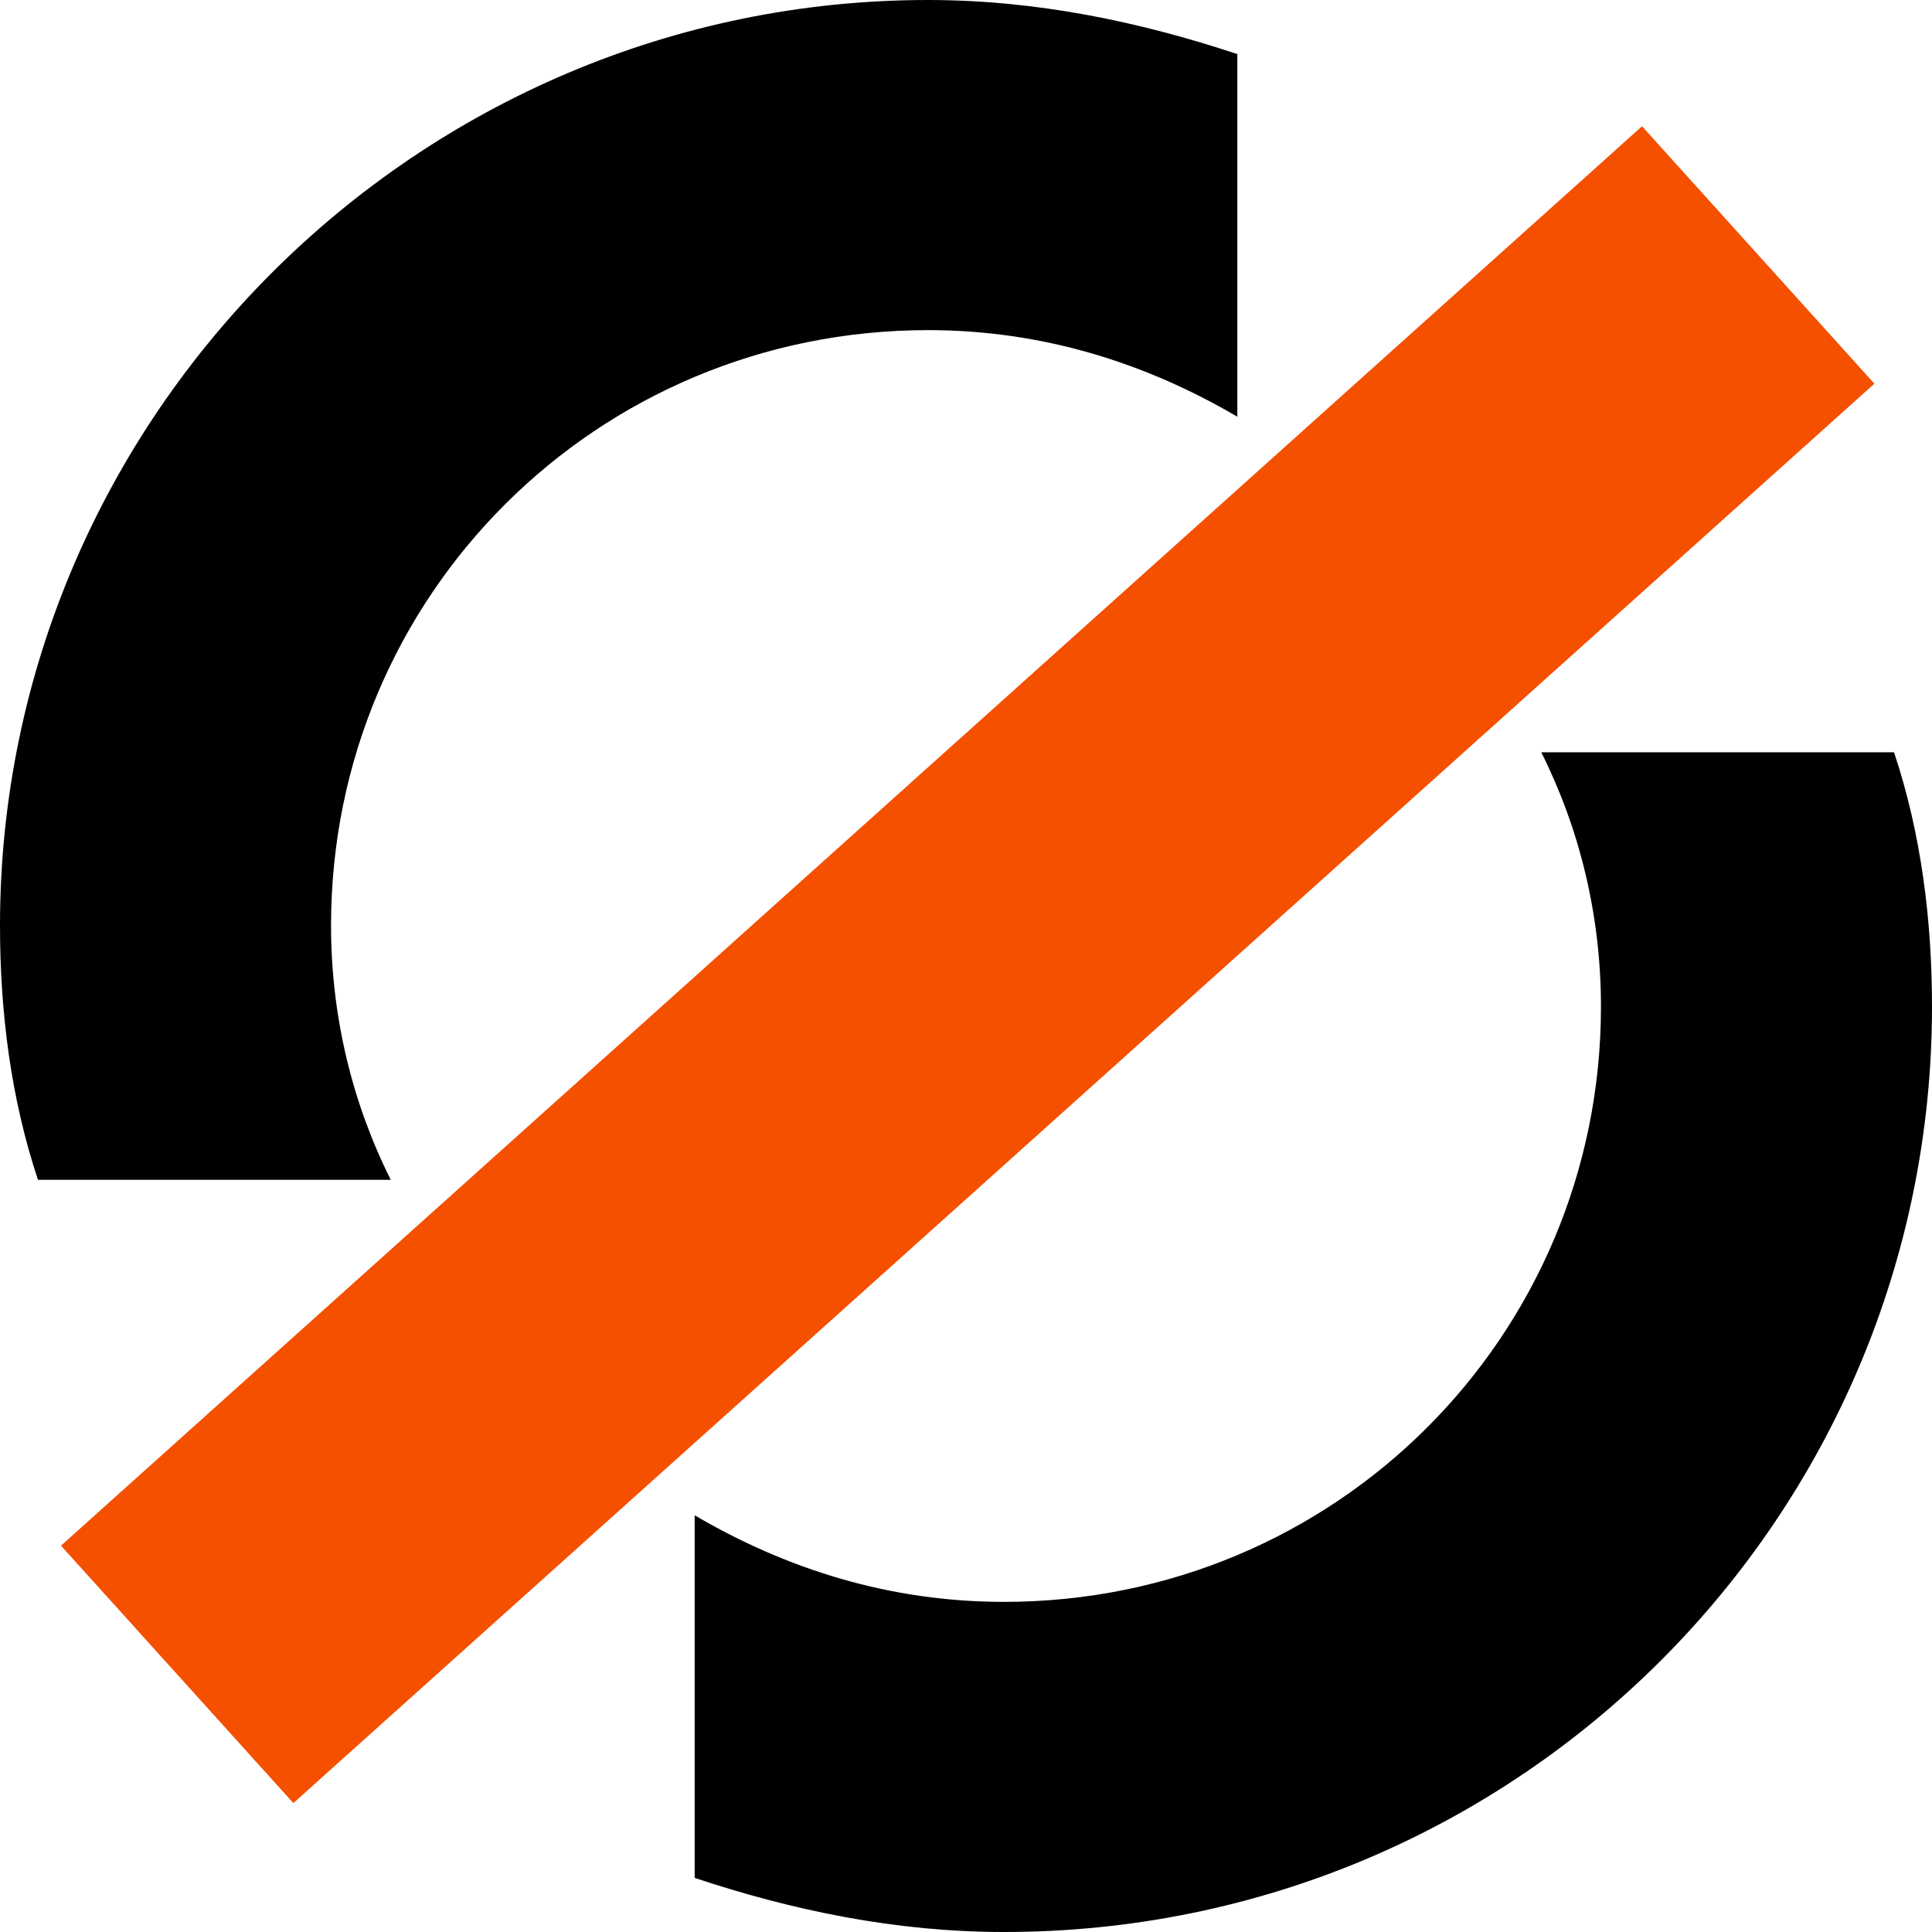
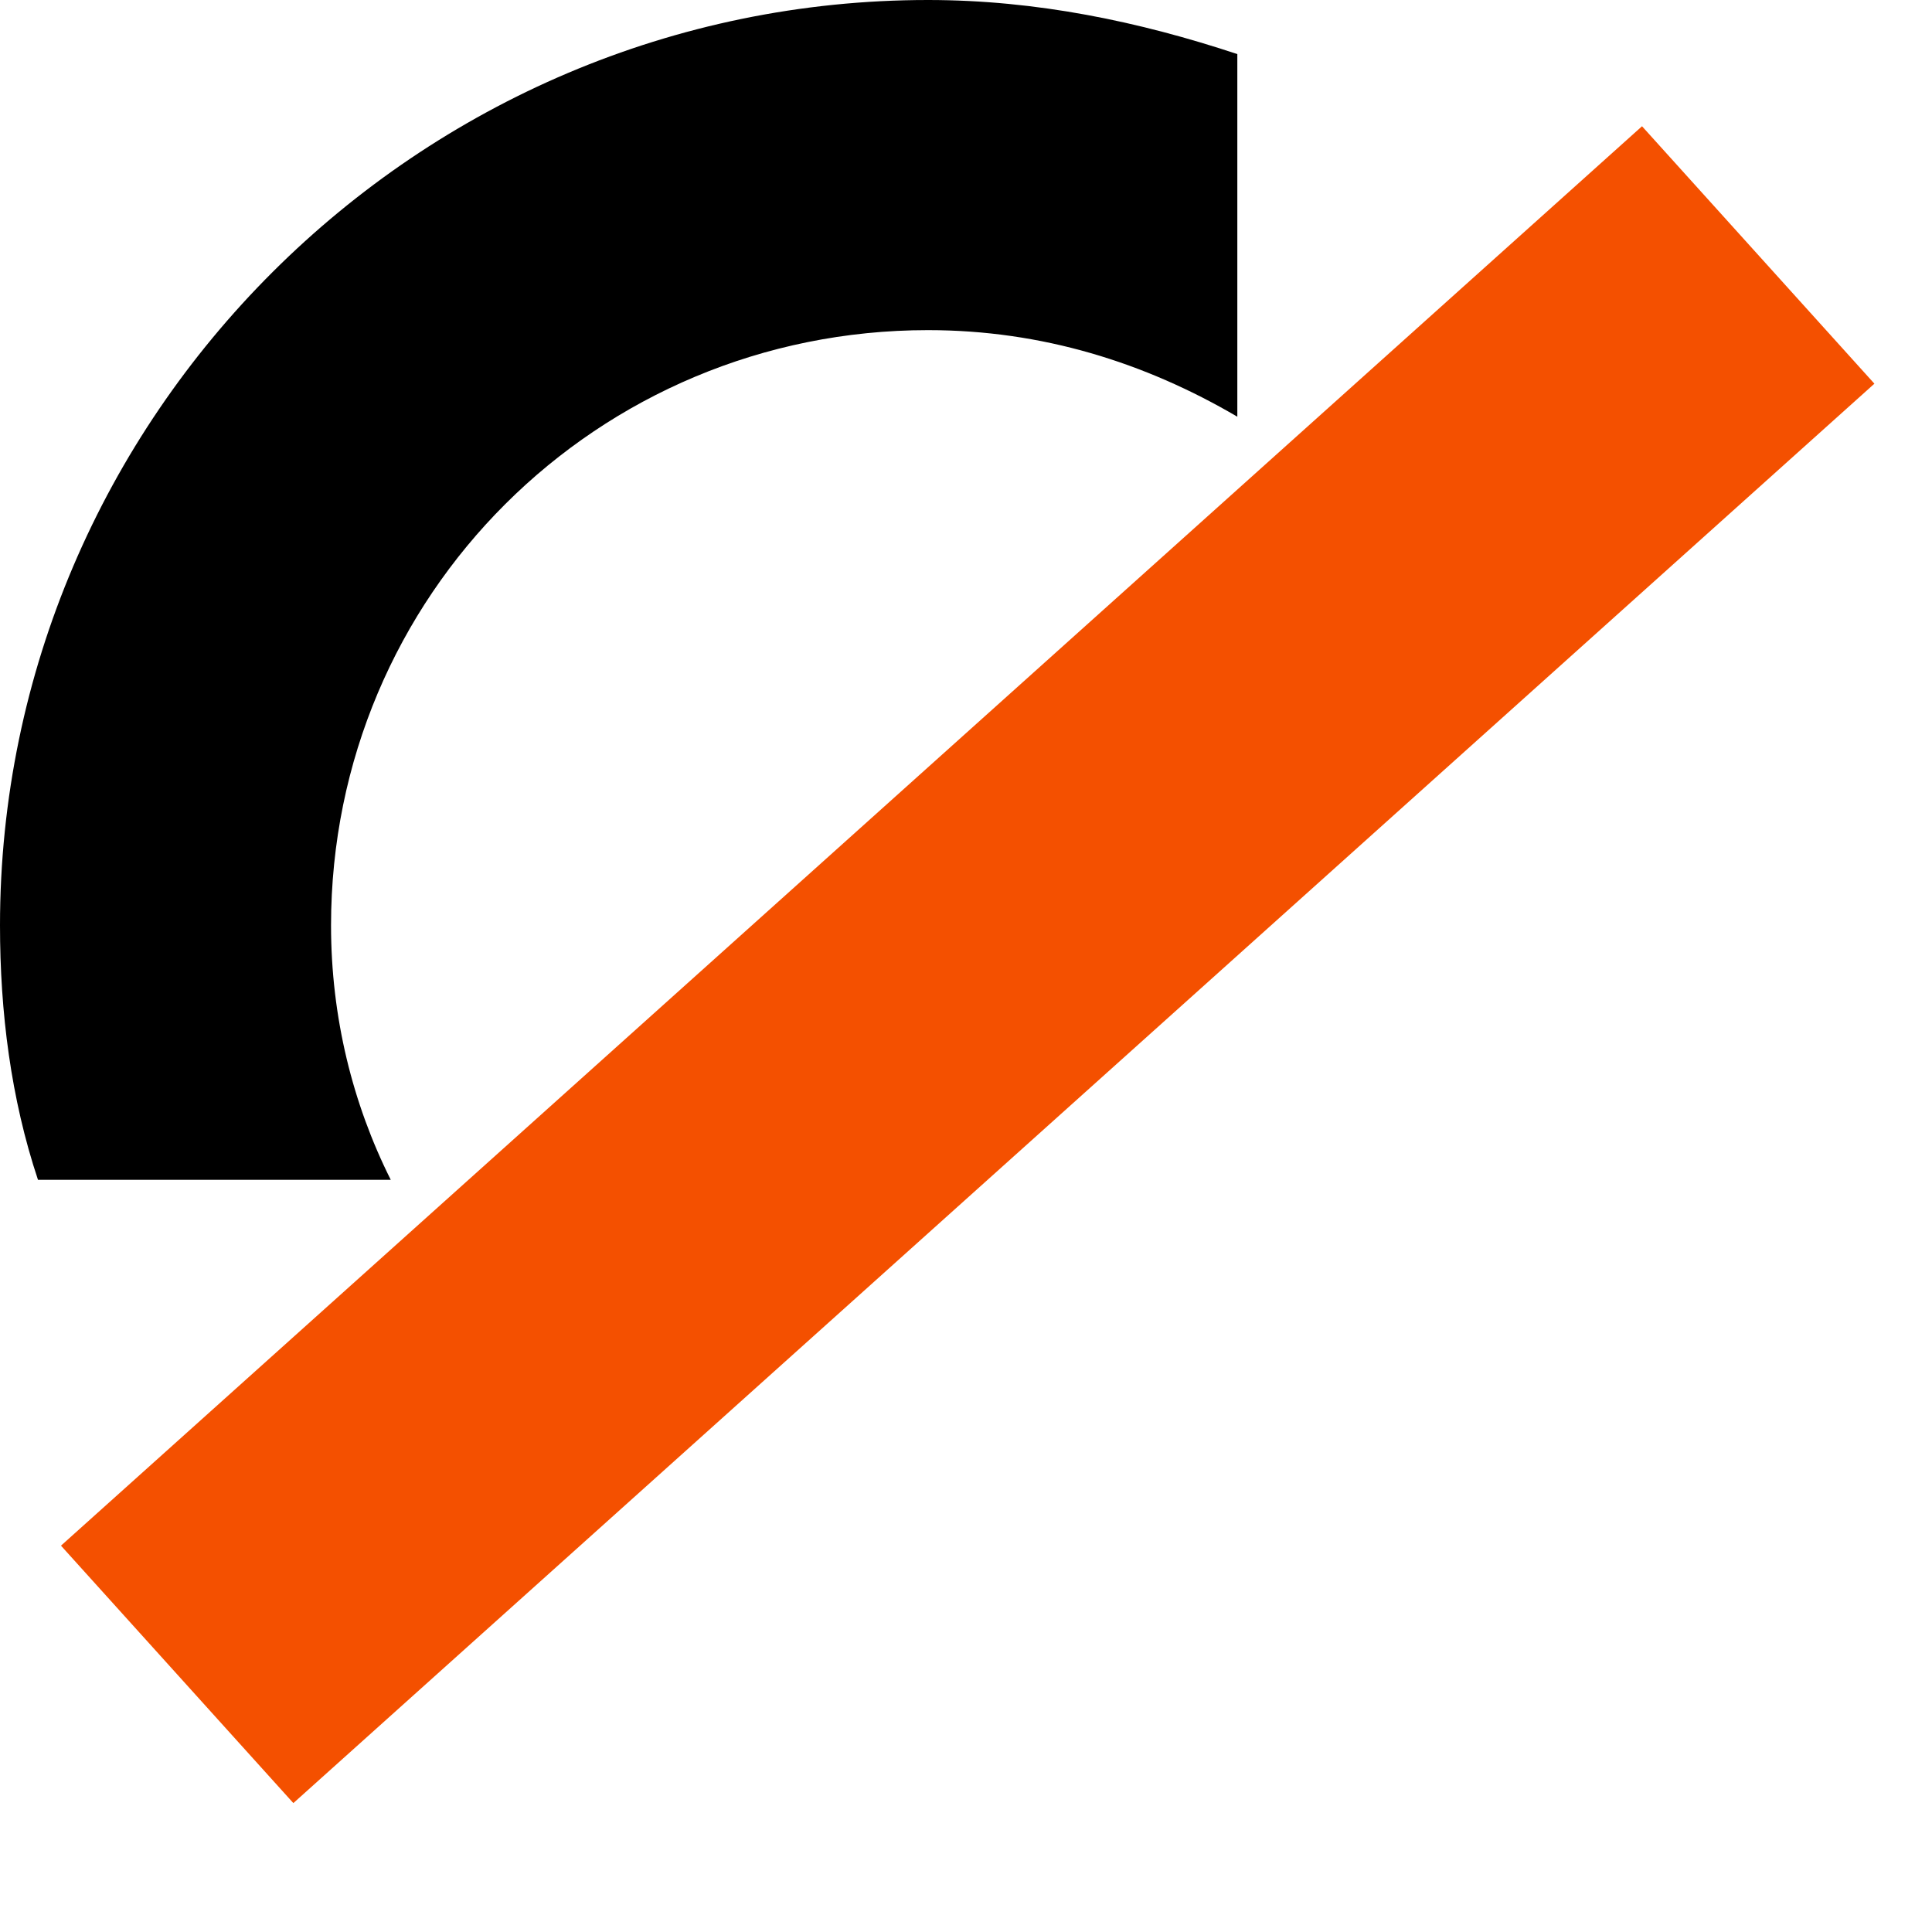
<svg xmlns="http://www.w3.org/2000/svg" width="32" height="32" viewBox="0 0 32 32" fill="none">
  <g id="Group">
    <path id="Vector" d="M5.483 15.328C5.483 9.86 9.888 5.468 15.371 5.468C17.258 5.468 18.966 6.006 20.494 6.902V0.896C18.876 0.359 17.169 0 15.371 0C6.921 0 0 6.902 0 15.328C0 16.762 0.18 18.196 0.629 19.541H6.472C5.843 18.286 5.483 16.852 5.483 15.328Z" fill="black" />
-     <path id="Vector_2" d="M26.517 16.672C26.517 22.14 22.112 26.532 16.629 26.532C14.742 26.532 13.034 25.994 11.506 25.098V31.104C13.124 31.642 14.832 32 16.629 32C25.169 32 32 25.098 32 16.672C32 15.238 31.82 13.804 31.371 12.46H25.528C26.157 13.714 26.517 15.149 26.517 16.672Z" fill="black" />
    <path id="Vector_3" d="M31.046 6.355L27.197 2.091L1.01 25.601L4.859 29.865L31.046 6.355Z" fill="#F45000" />
  </g>
</svg>